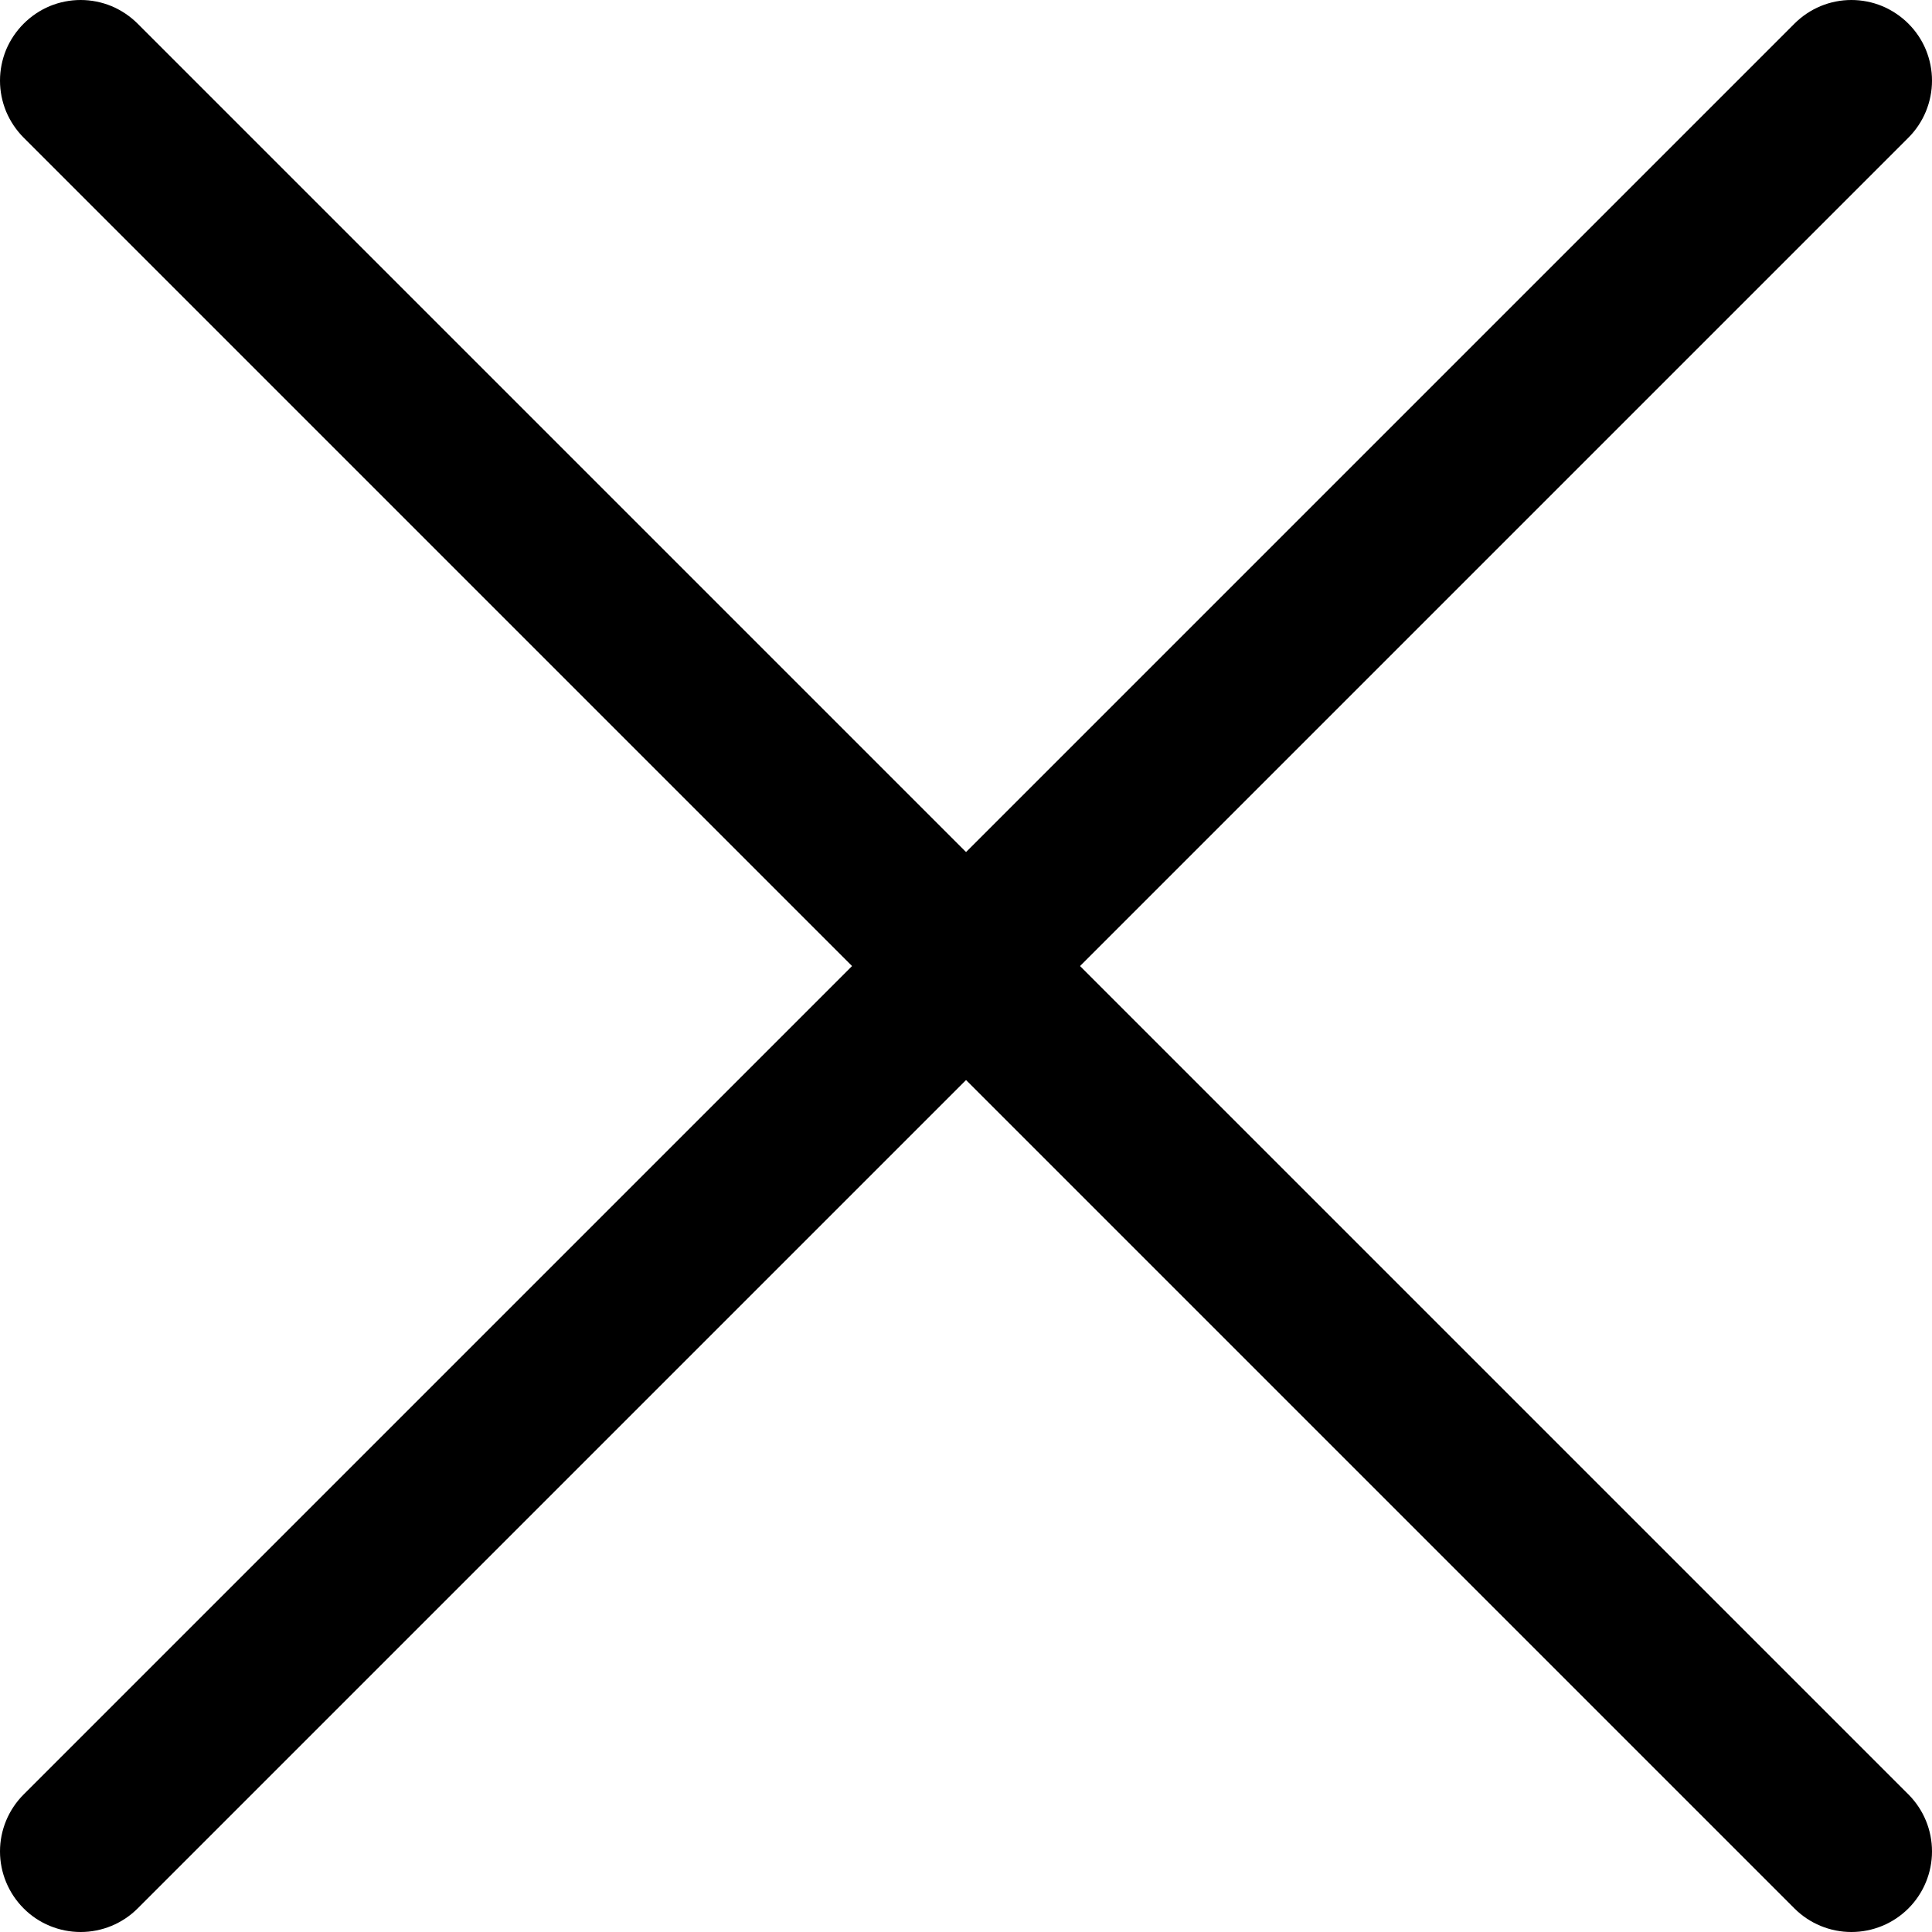
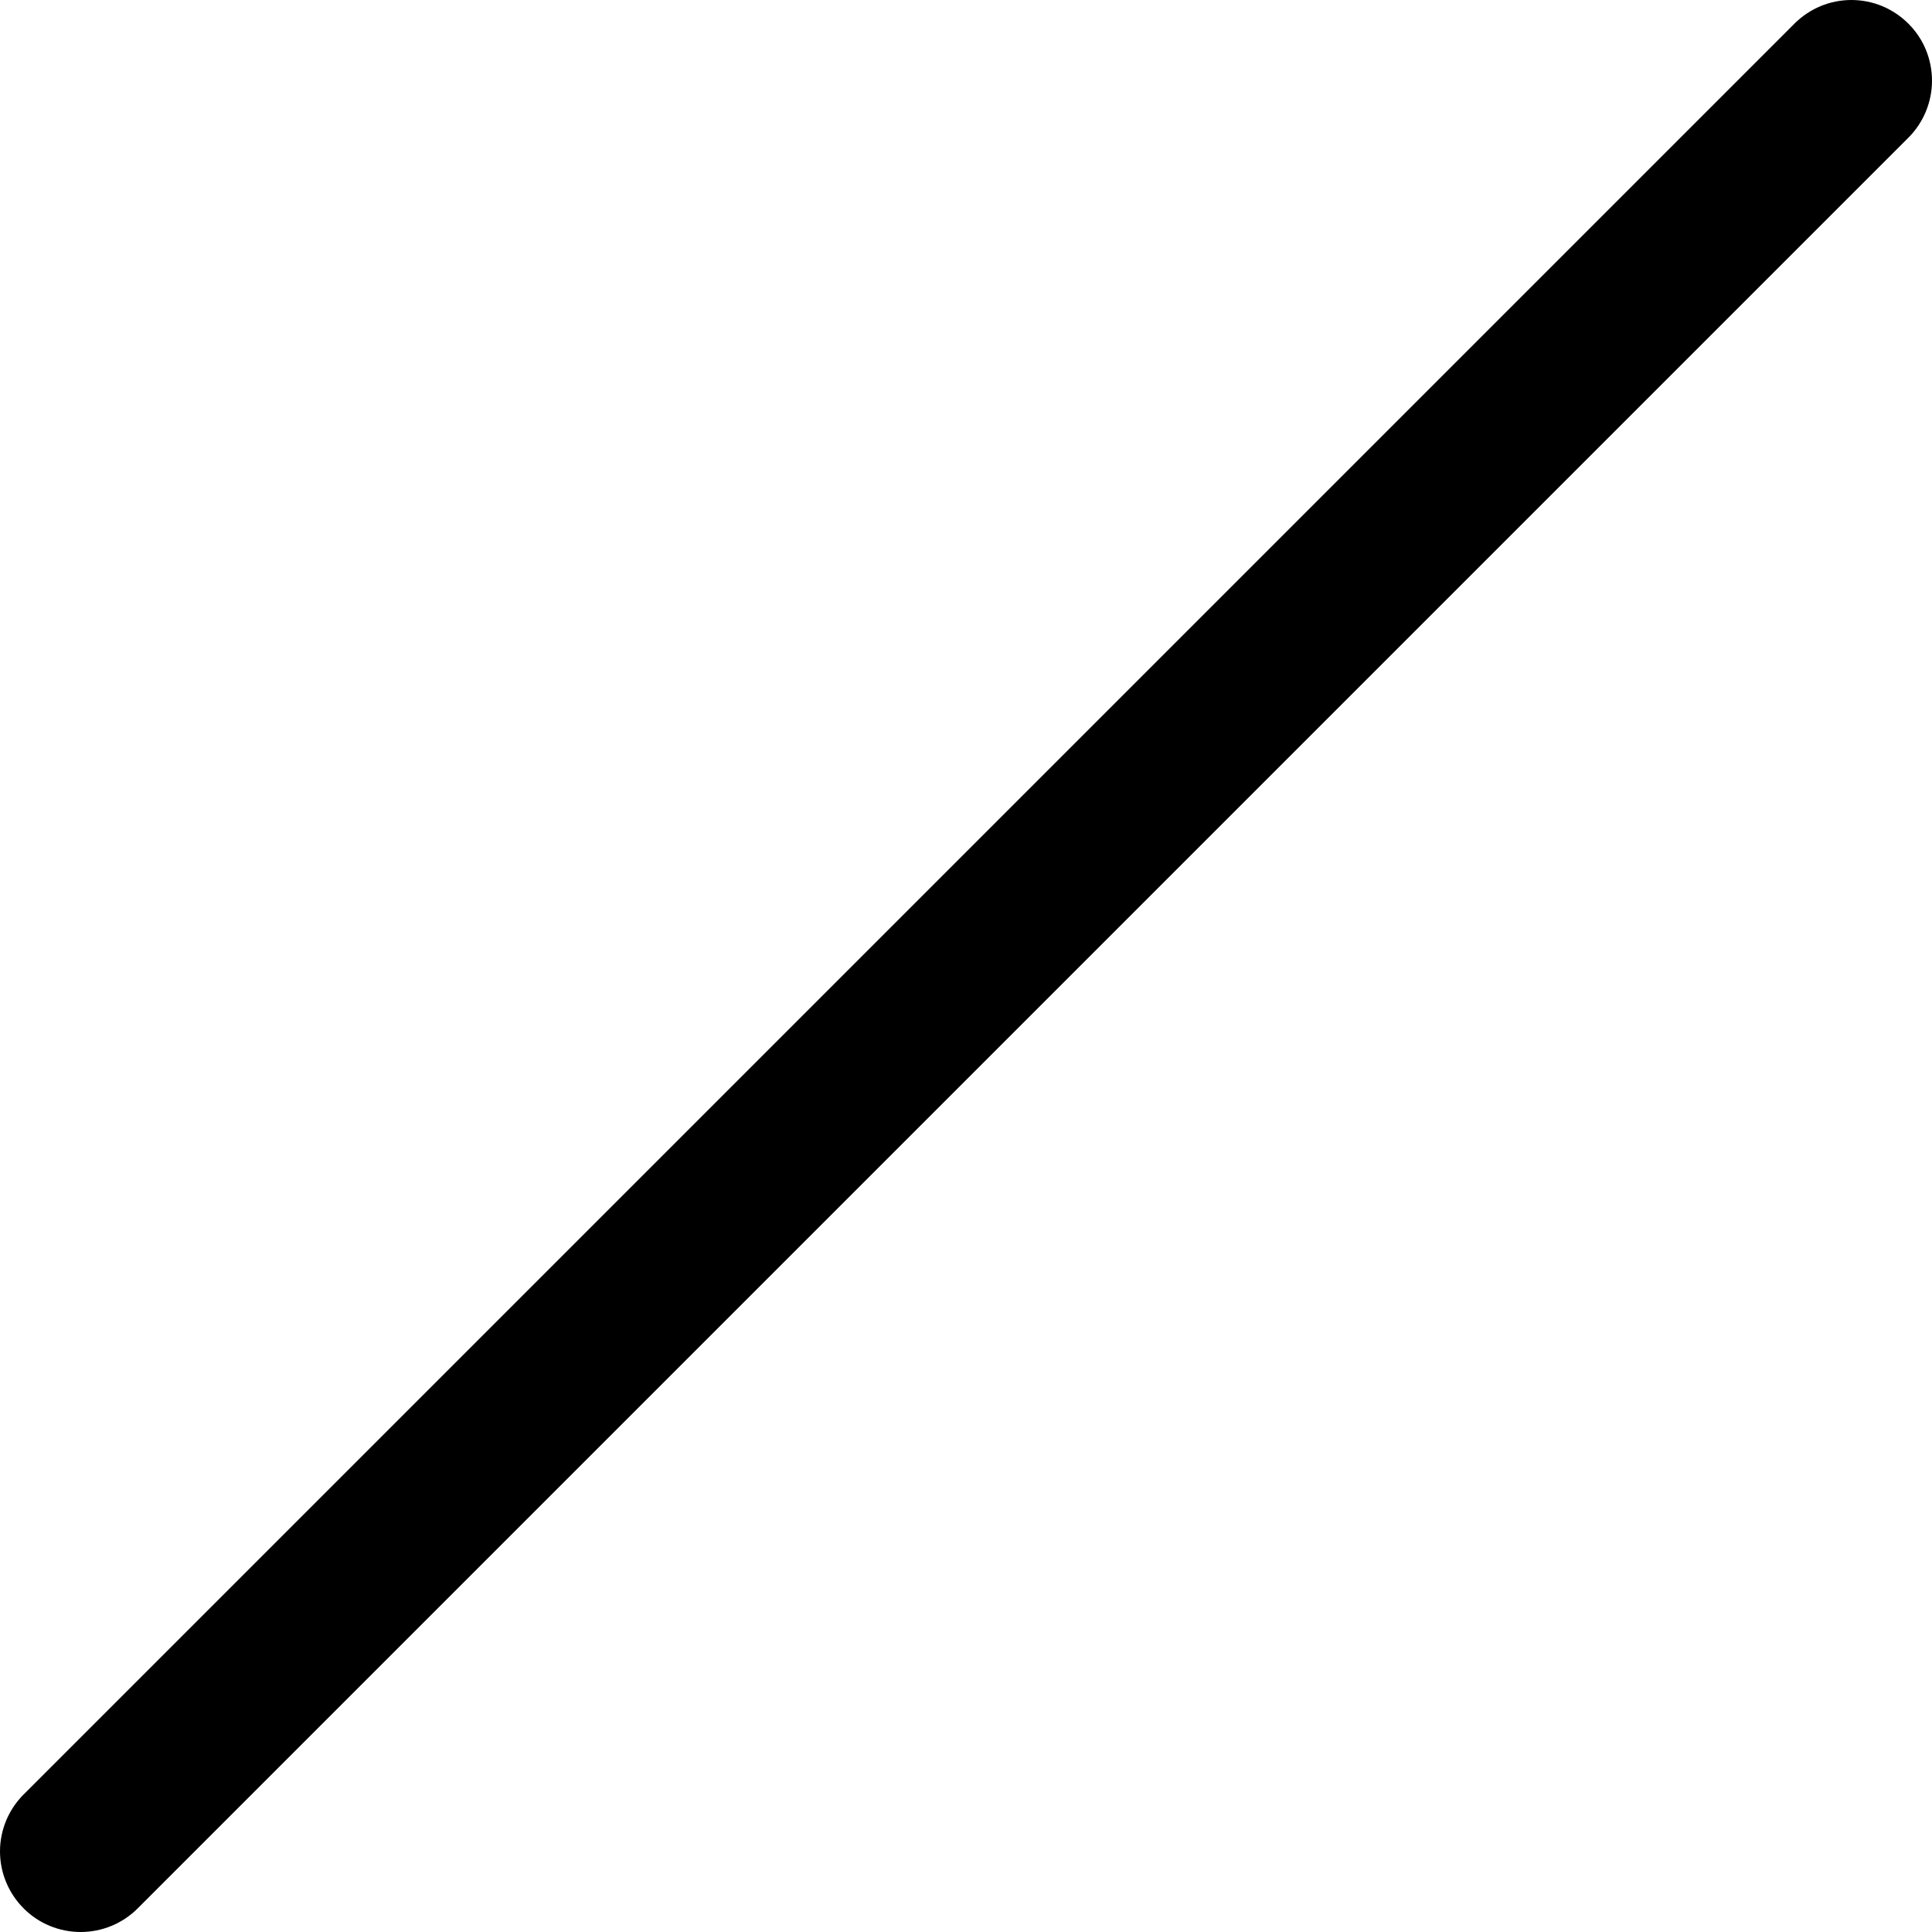
<svg xmlns="http://www.w3.org/2000/svg" width="24" height="24" viewBox="0 0 24 24" fill="none">
  <path fill-rule="evenodd" clip-rule="evenodd" d="M23.707 0.294C23.8 0.387 23.874 0.497 23.924 0.618C23.974 0.74 24 0.87 24 1.002C24 1.133 23.974 1.263 23.924 1.385C23.874 1.506 23.8 1.617 23.707 1.71L1.71 23.707C1.522 23.895 1.267 24 1.002 24C0.736 24 0.481 23.895 0.294 23.707C0.106 23.519 0 23.264 0 22.999C0 22.733 0.106 22.479 0.294 22.291L22.291 0.294C22.384 0.201 22.494 0.127 22.616 0.076C22.737 0.026 22.867 0 22.999 0C23.13 0 23.261 0.026 23.382 0.076C23.503 0.127 23.614 0.201 23.707 0.294Z" fill="black" />
-   <path fill-rule="evenodd" clip-rule="evenodd" d="M0.294 0.294C0.201 0.387 0.127 0.497 0.076 0.618C0.026 0.74 0 0.87 0 1.002C0 1.133 0.026 1.263 0.076 1.385C0.127 1.506 0.201 1.617 0.294 1.71L22.291 23.707C22.479 23.895 22.733 24 22.999 24C23.264 24 23.519 23.895 23.707 23.707C23.895 23.519 24 23.264 24 22.999C24 22.733 23.895 22.479 23.707 22.291L1.71 0.294C1.617 0.201 1.506 0.127 1.385 0.076C1.263 0.026 1.133 0 1.002 0C0.87 0 0.74 0.026 0.618 0.076C0.497 0.127 0.387 0.201 0.294 0.294Z" fill="black" />
</svg>